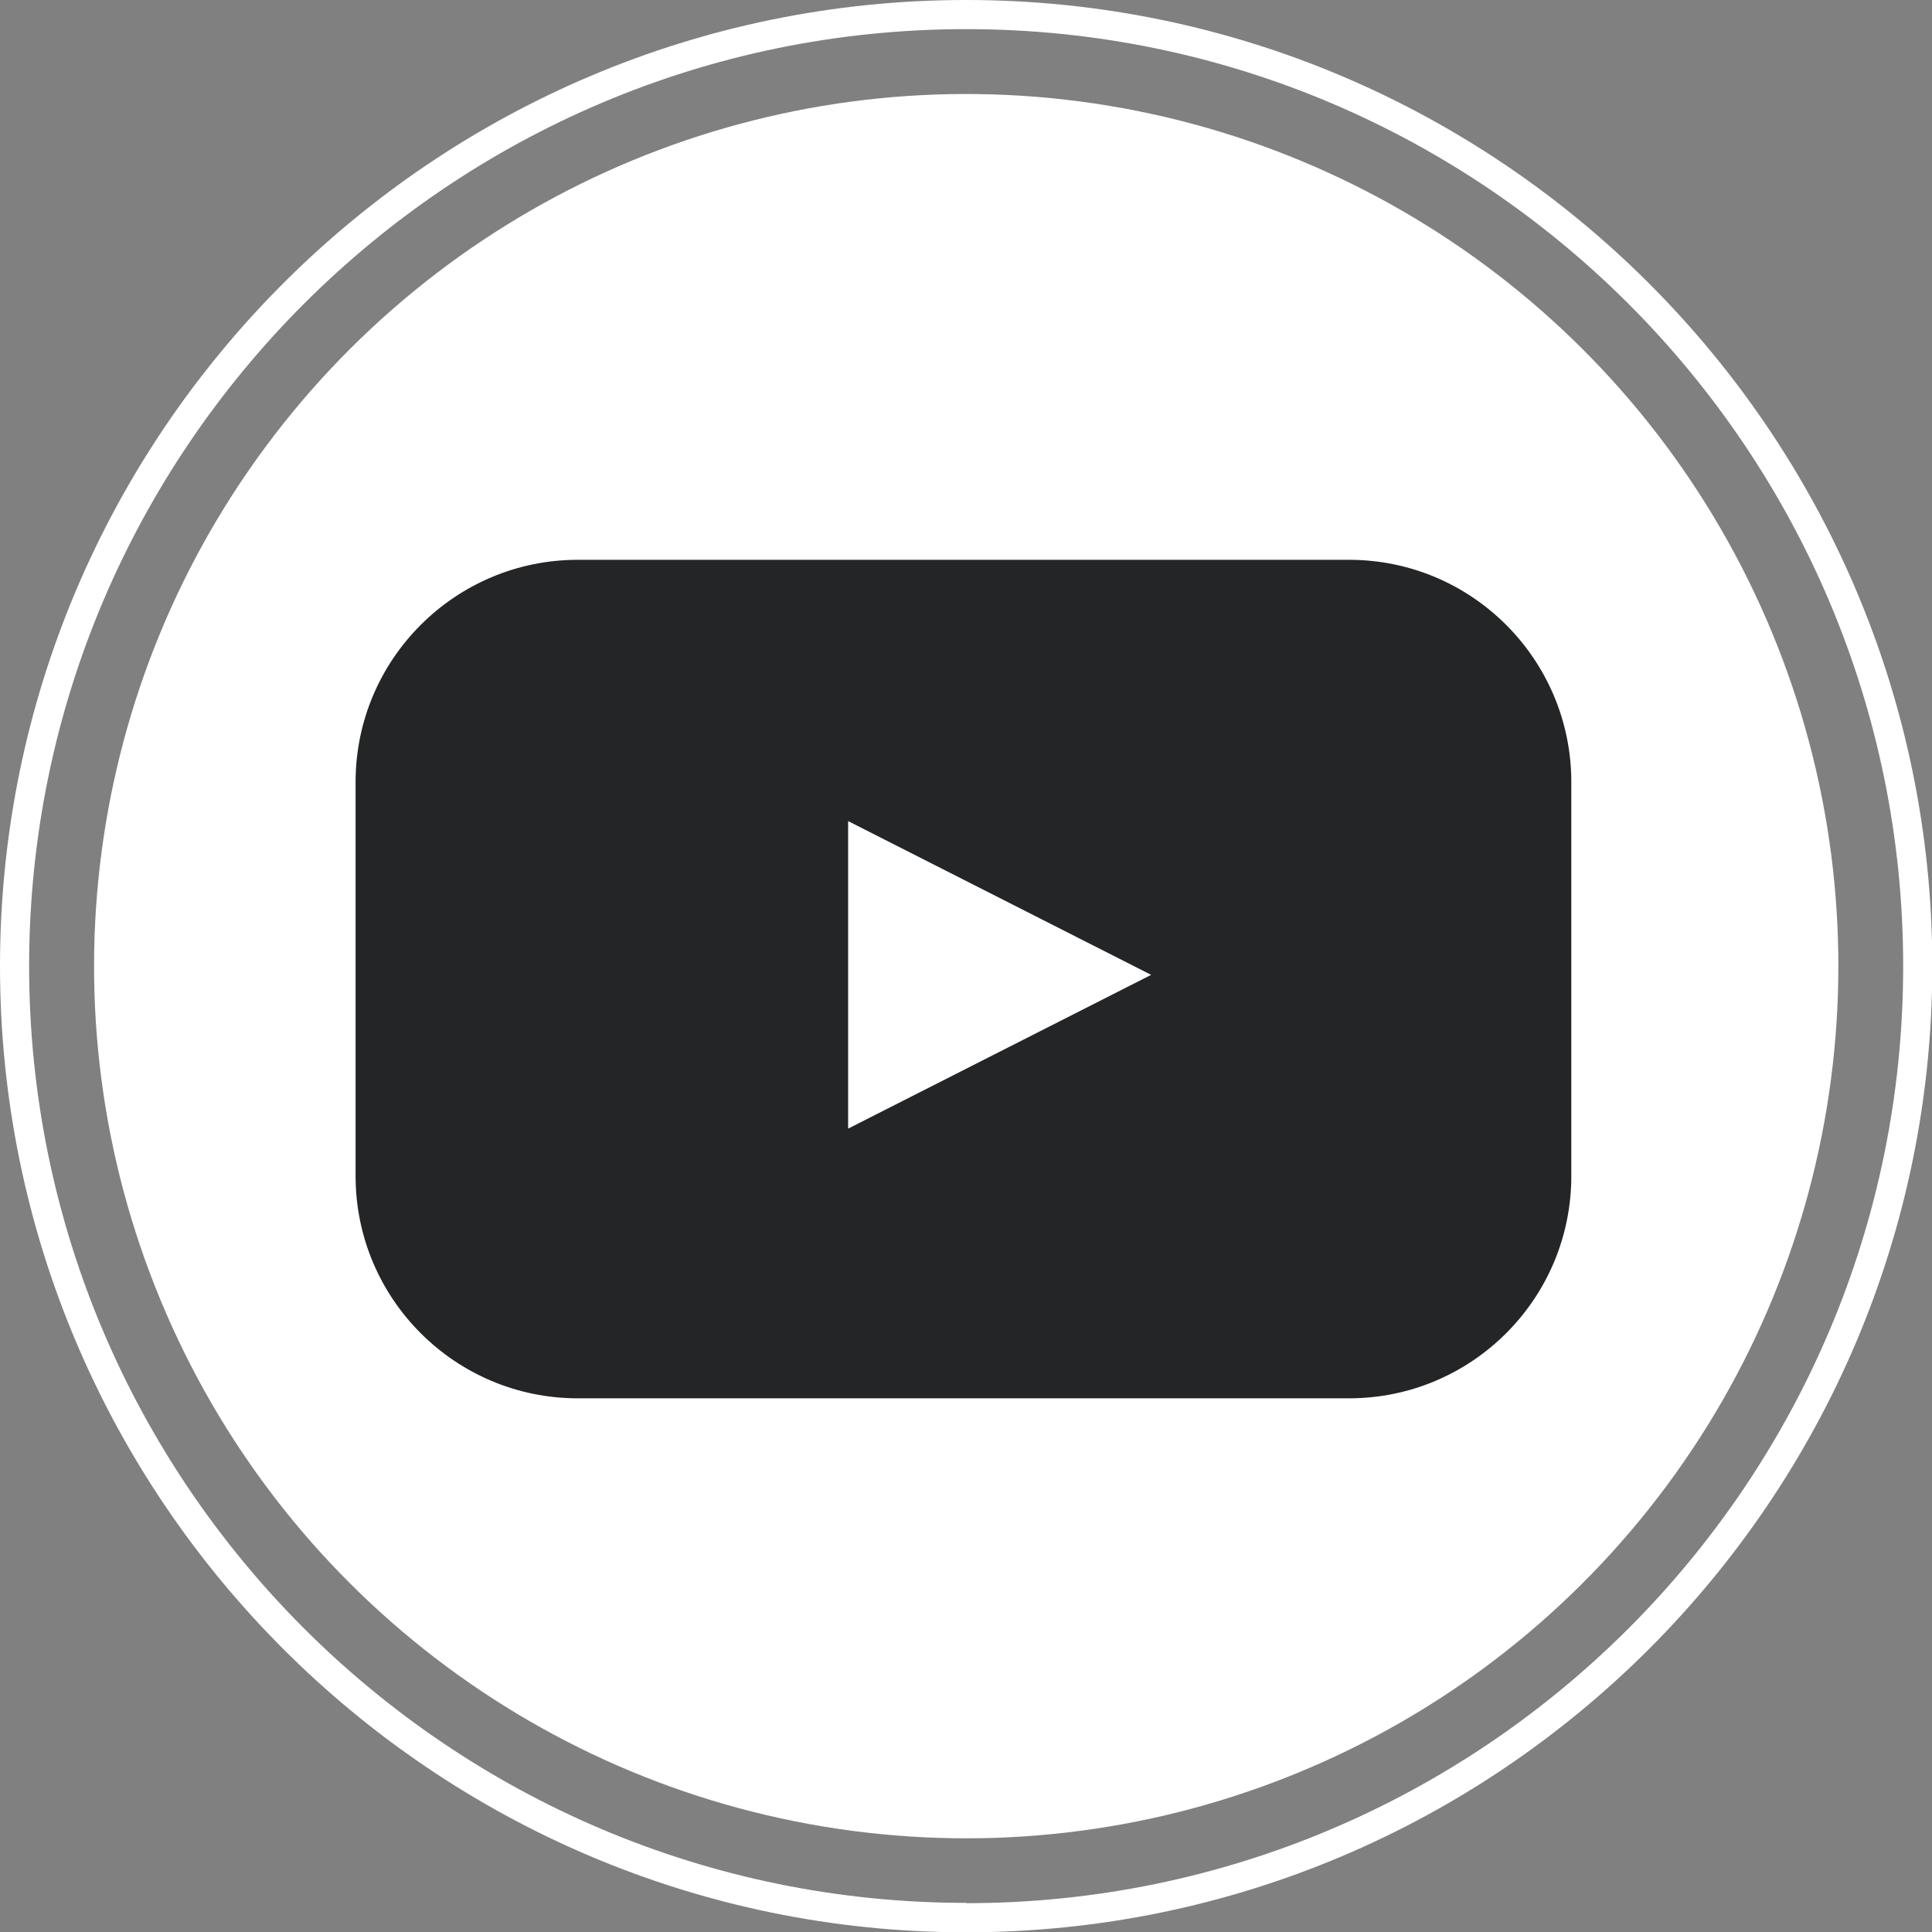
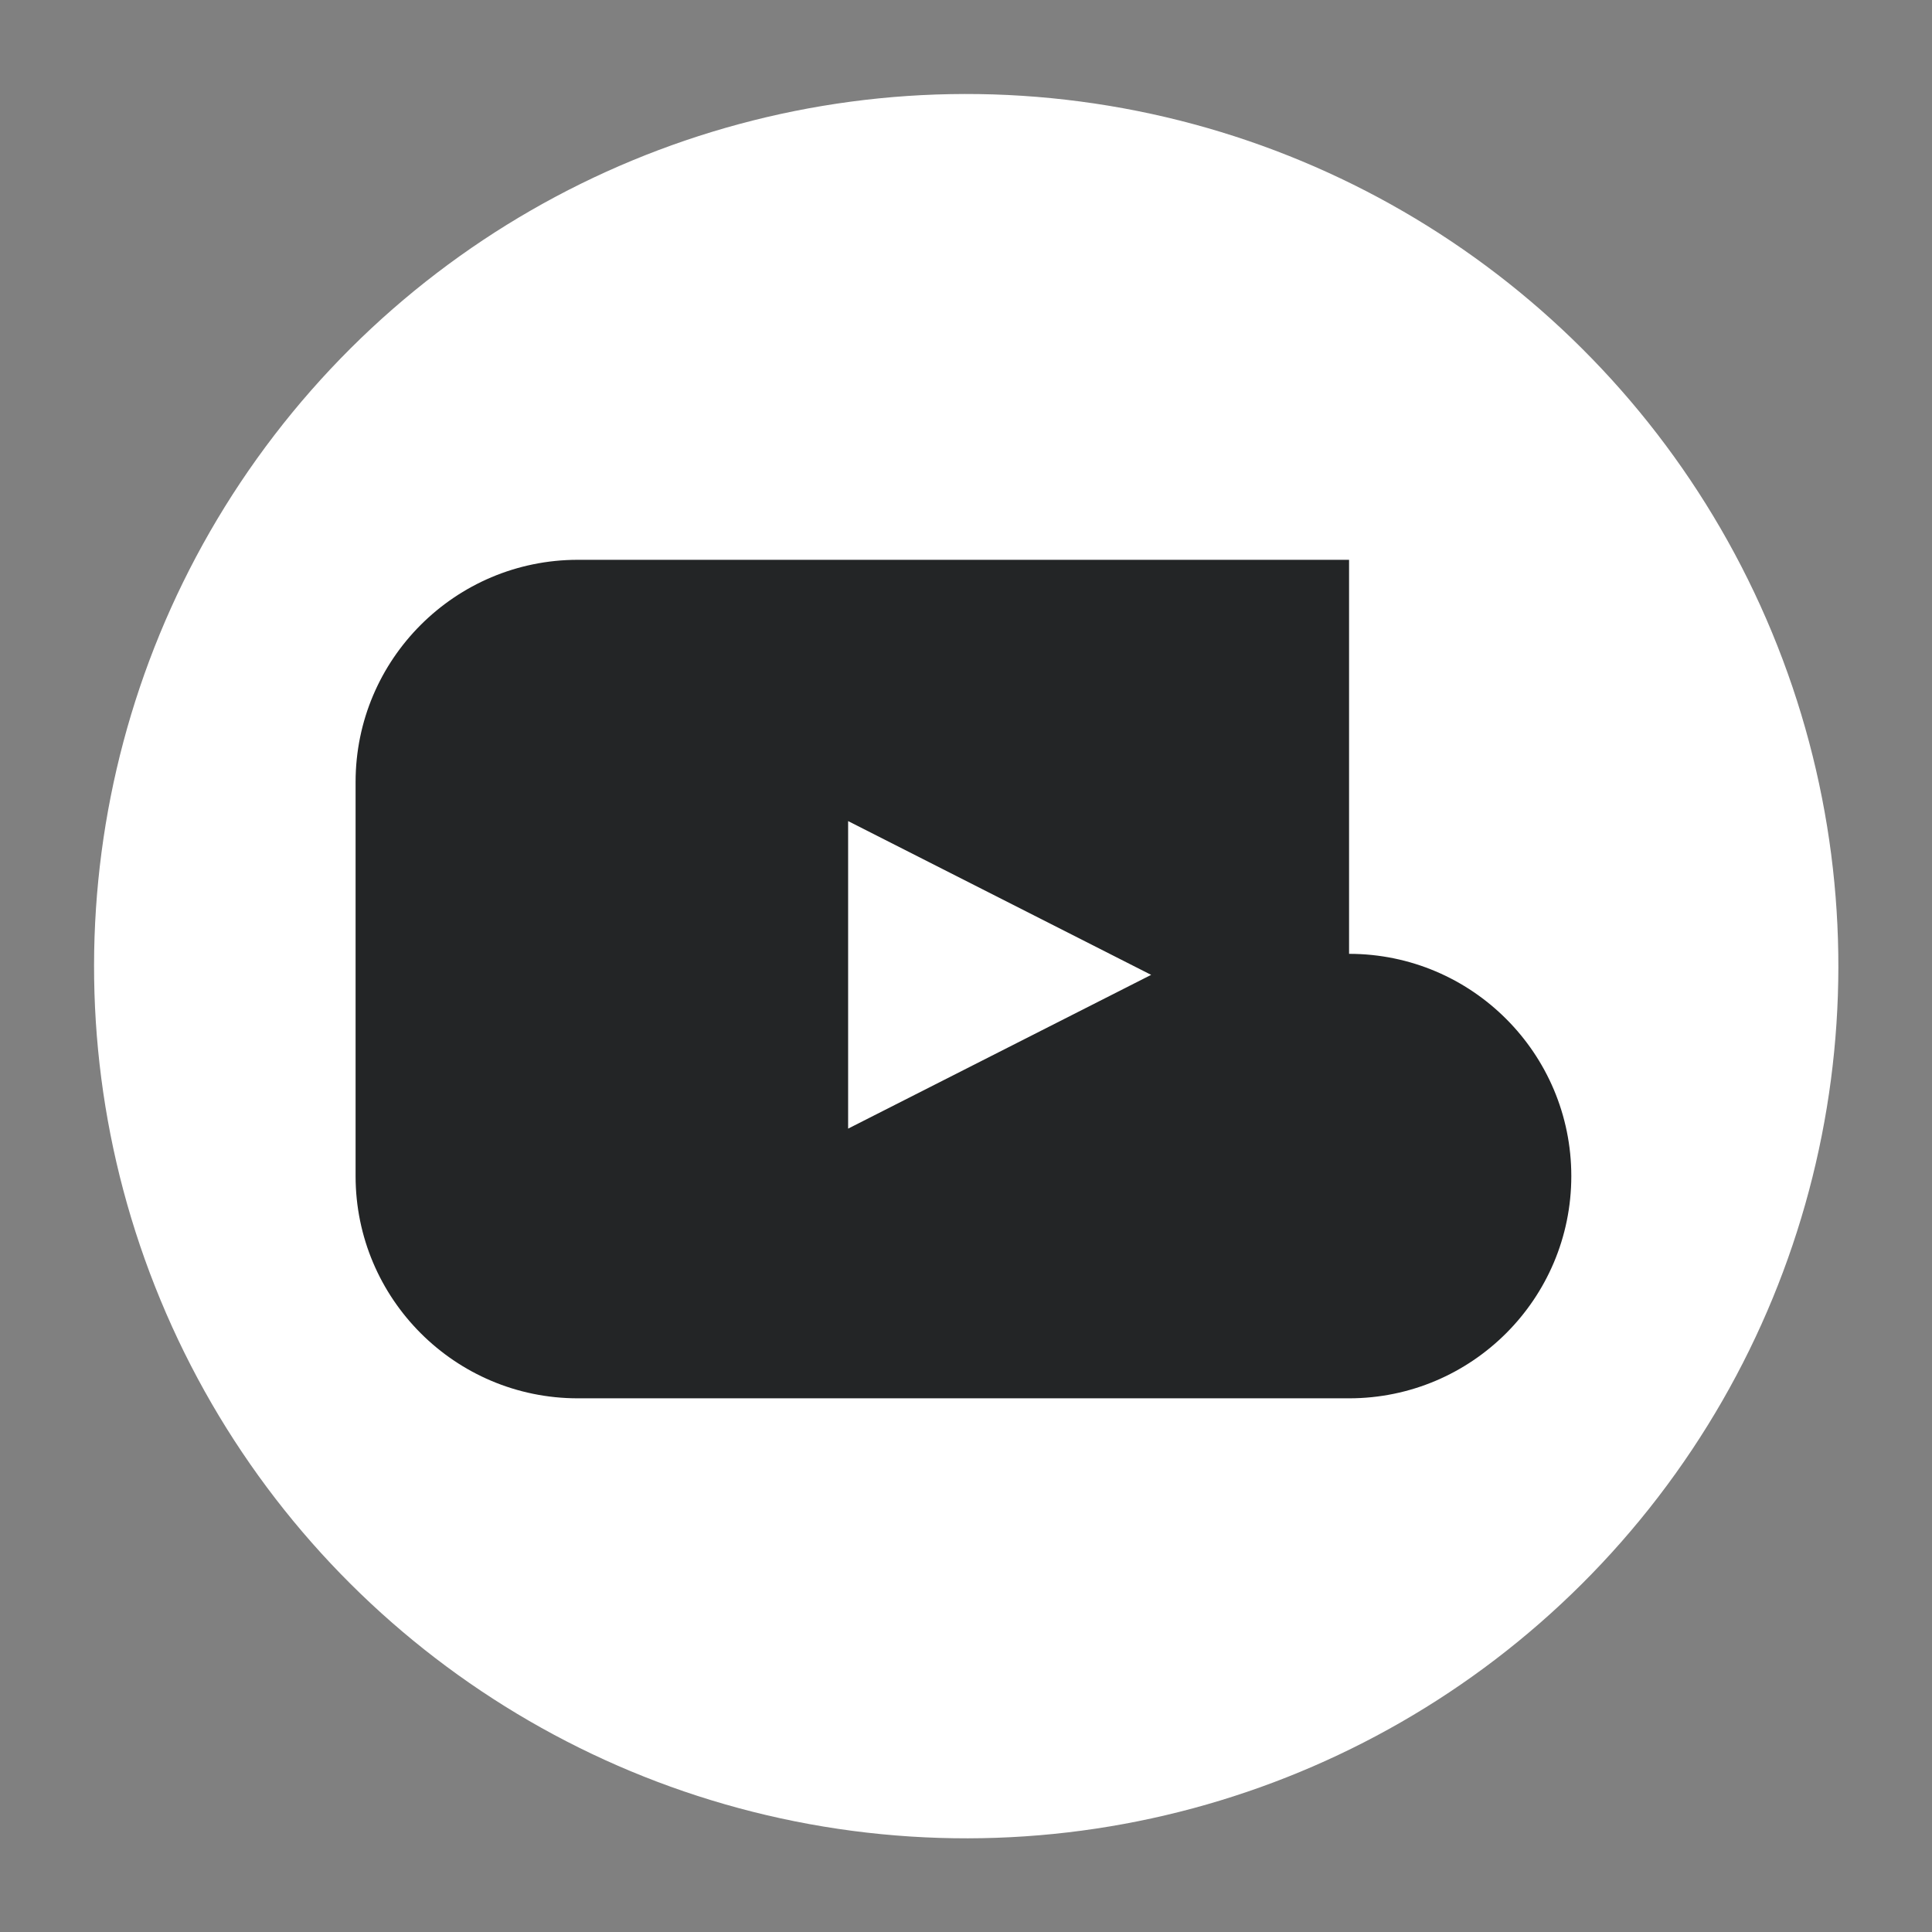
<svg xmlns="http://www.w3.org/2000/svg" id="Layer_2" data-name="Layer 2" viewBox="0 0 64.33 64.33">
  <rect x="0" y="0" width="64.33" height="64.33" fill="#808080" stroke="none" />
  <defs>
    <style>
      .cls-1 {
        fill: #fff;
      }

      .cls-2 {
        fill: #232526;
      }
    </style>
  </defs>
  <g id="OBJECTS">
    <g>
      <g>
        <circle class="cls-1" cx="32.17" cy="32.17" r="29.04" transform="translate(-9.86 14.76) rotate(-22.5)" />
-         <path class="cls-1" d="m32.17,0C14.43,0,0,14.43,0,32.17s14.43,32.17,32.17,32.17,32.17-14.43,32.17-32.17S49.9,0,32.17,0Zm0,63.36C14.96,63.36.97,49.37.97,32.17S14.96.97,32.17.97s31.2,13.99,31.2,31.2-13.99,31.2-31.2,31.2Z" />
      </g>
-       <path class="cls-2" d="m44.92,18.64h-25.68c-4.08,0-7.4,3.31-7.4,7.4v13.12c0,4.08,3.31,7.4,7.4,7.4h25.68c4.08,0,7.4-3.31,7.4-7.4v-13.12c0-4.08-3.31-7.4-7.4-7.4Zm-16.68,18.93v-10.23l10.09,5.12-10.09,5.12Z" />
+       <path class="cls-2" d="m44.92,18.64h-25.68c-4.08,0-7.4,3.31-7.4,7.4v13.12c0,4.08,3.31,7.4,7.4,7.4h25.68c4.08,0,7.4-3.31,7.4-7.4c0-4.08-3.31-7.4-7.4-7.4Zm-16.68,18.93v-10.23l10.09,5.12-10.09,5.12Z" />
    </g>
  </g>
</svg>